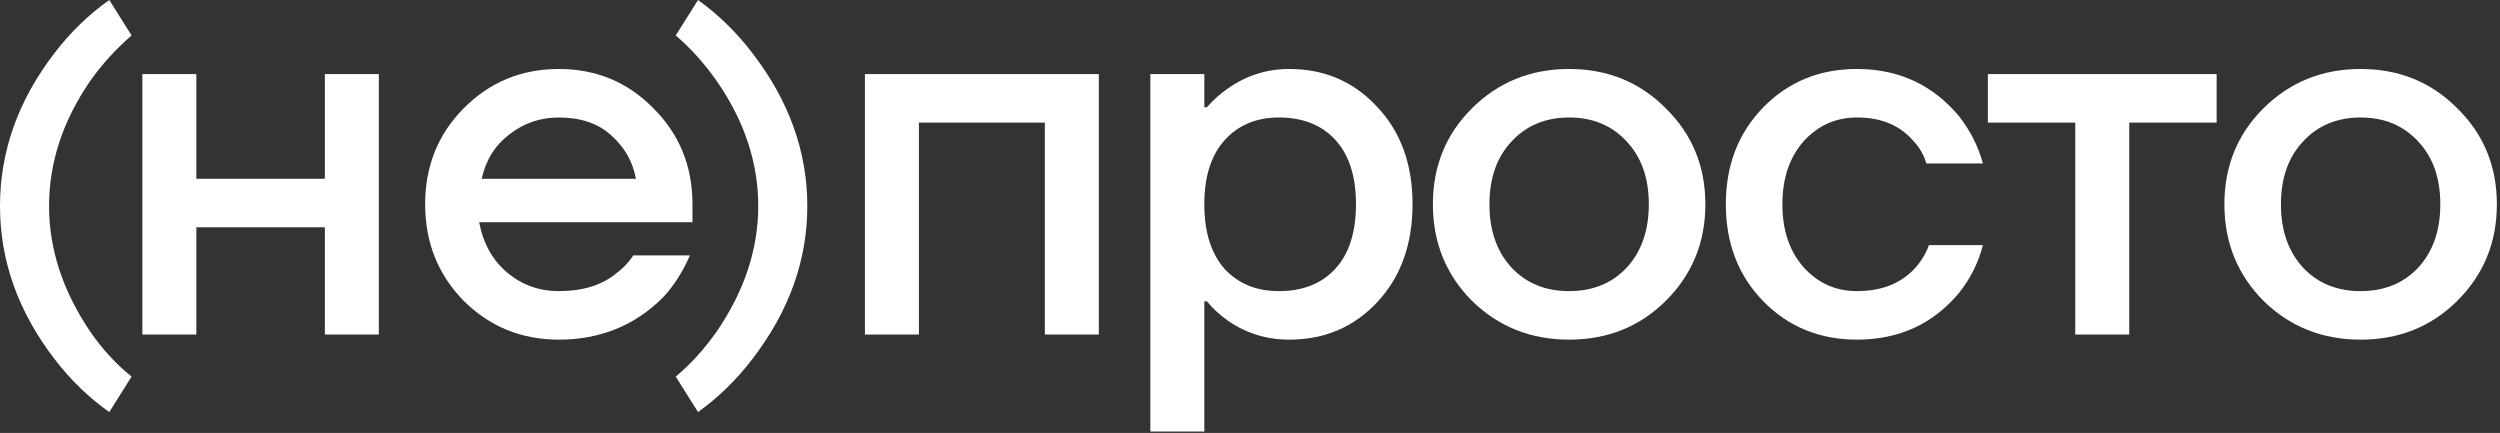
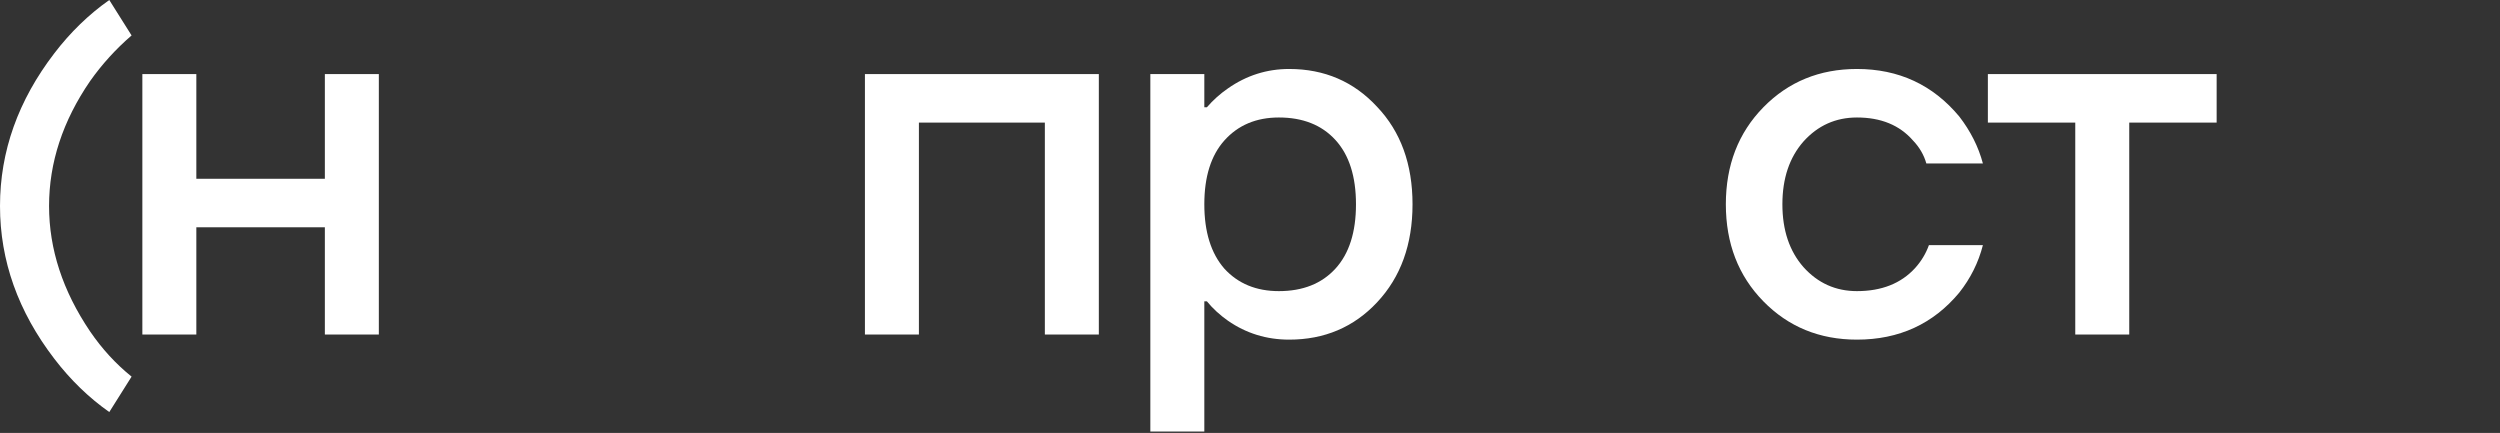
<svg xmlns="http://www.w3.org/2000/svg" width="462" height="80" viewBox="0 0 462 80" fill="none">
  <rect x="0" y="0" width="462" height="80" fill="#333333" stroke="none" />
  <path d="M10.056 66.324C3.352 57.59 0 48.174 0 38.075C0 27.976 3.352 18.56 10.056 9.826C13.024 5.95 16.403 2.675 20.195 0L24.317 6.551C21.404 9.062 18.849 11.873 16.651 14.984C11.595 22.354 9.067 30.051 9.067 38.075C9.067 46.045 11.595 53.769 16.651 61.248C18.849 64.468 21.404 67.252 24.317 69.599L20.195 76.15C16.403 73.475 13.024 70.2 10.056 66.324Z" fill="white" />
  <path d="M26.308 61.821V13.69H36.283V33.037H60.034V13.69H70.009V61.821H60.034V42.002H36.283V61.821H26.308Z" fill="white" />
-   <path d="M85.692 55.592C80.942 50.748 78.567 44.802 78.567 37.755C78.567 30.709 80.942 24.795 85.692 20.013C90.506 15.169 96.365 12.747 103.268 12.747C110.172 12.747 115.999 15.169 120.749 20.013C125.562 24.795 127.969 30.709 127.969 37.755V41.059H88.543C89.303 45.022 91.044 48.137 93.768 50.401C96.491 52.666 99.658 53.799 103.268 53.799C107.702 53.799 111.249 52.698 113.909 50.496C115.112 49.615 116.157 48.514 117.044 47.193H127.494C126.164 50.276 124.486 52.887 122.459 55.026C117.265 60.185 110.869 62.764 103.268 62.764C96.365 62.764 90.506 60.374 85.692 55.592ZM89.018 33.037H117.519C116.949 29.891 115.429 27.217 112.959 25.015C110.552 22.813 107.322 21.712 103.268 21.712C99.848 21.712 96.808 22.75 94.148 24.826C91.488 26.84 89.778 29.576 89.018 33.037Z" fill="white" />
-   <path d="M132.459 61.248C137.569 53.769 140.124 46.045 140.124 38.075C140.124 30.051 137.569 22.354 132.459 14.984C130.205 11.764 127.678 8.952 124.875 6.551L128.997 0C132.788 2.729 136.14 6.005 139.053 9.826C145.812 18.614 149.192 28.031 149.192 38.075C149.192 48.119 145.812 57.535 139.053 66.324C136.14 70.145 132.788 73.421 128.997 76.15L124.875 69.599C127.623 67.307 130.151 64.523 132.459 61.248Z" fill="white" />
  <path d="M159.838 61.821V13.69H203.064V61.821H193.089V22.656H169.813V61.821H159.838Z" fill="white" />
  <path d="M212.583 79.752V13.69H222.559V19.825H223.034C224.174 18.503 225.472 17.339 226.929 16.333C230.349 13.942 234.118 12.747 238.234 12.747C244.758 12.747 250.173 15.075 254.48 19.73C258.85 24.323 261.035 30.331 261.035 37.755C261.035 45.179 258.85 51.219 254.48 55.875C250.173 60.468 244.758 62.764 238.234 62.764C234.054 62.764 230.286 61.6 226.929 59.273C225.409 58.203 224.111 57.008 223.034 55.686H222.559V79.752H212.583ZM226.264 25.959C223.794 28.727 222.559 32.659 222.559 37.755C222.559 42.852 223.794 46.815 226.264 49.647C228.797 52.415 232.154 53.799 236.334 53.799C240.768 53.799 244.251 52.415 246.785 49.647C249.318 46.878 250.585 42.915 250.585 37.755C250.585 32.596 249.318 28.633 246.785 25.864C244.251 23.096 240.768 21.712 236.334 21.712C232.154 21.712 228.797 23.128 226.264 25.959Z" fill="white" />
-   <path d="M272.019 55.592C267.205 50.748 264.798 44.802 264.798 37.755C264.798 30.709 267.205 24.795 272.019 20.013C276.896 15.169 282.881 12.747 289.975 12.747C297.068 12.747 303.022 15.169 307.835 20.013C312.712 24.795 315.151 30.709 315.151 37.755C315.151 44.802 312.712 50.748 307.835 55.592C303.022 60.374 297.068 62.764 289.975 62.764C282.881 62.764 276.896 60.374 272.019 55.592ZM279.334 26.148C276.611 29.042 275.249 32.911 275.249 37.755C275.249 42.6 276.611 46.501 279.334 49.458C282.058 52.352 285.604 53.799 289.975 53.799C294.345 53.799 297.892 52.352 300.615 49.458C303.339 46.501 304.7 42.6 304.7 37.755C304.7 32.911 303.339 29.042 300.615 26.148C297.892 23.191 294.345 21.712 289.975 21.712C285.604 21.712 282.058 23.191 279.334 26.148Z" fill="white" />
  <path d="M325.871 55.686C321.248 50.968 318.936 44.991 318.936 37.755C318.936 30.52 321.248 24.543 325.871 19.825C330.495 15.106 336.258 12.747 343.162 12.747C350.889 12.747 357.191 15.672 362.068 21.523C364.158 24.229 365.615 27.123 366.438 30.206H355.988C355.544 28.633 354.721 27.217 353.517 25.959C351.047 23.128 347.595 21.712 343.162 21.712C339.235 21.712 335.942 23.191 333.282 26.148C330.685 29.105 329.386 32.974 329.386 37.755C329.386 42.537 330.685 46.406 333.282 49.363C335.942 52.32 339.235 53.799 343.162 53.799C347.722 53.799 351.301 52.383 353.897 49.552C355.038 48.294 355.893 46.878 356.463 45.305H366.438C365.615 48.514 364.158 51.44 362.068 54.082C357.254 59.87 350.952 62.764 343.162 62.764C336.258 62.764 330.495 60.405 325.871 55.686Z" fill="white" />
  <path d="M367.358 22.656V13.69H409.635V22.656H393.484V61.821H383.509V22.656H367.358Z" fill="white" />
-   <path d="M418.288 55.592C413.474 50.748 411.068 44.802 411.068 37.755C411.068 30.709 413.474 24.795 418.288 20.013C423.165 15.169 429.15 12.747 436.244 12.747C443.337 12.747 449.291 15.169 454.104 20.013C458.981 24.795 461.42 30.709 461.42 37.755C461.42 44.802 458.981 50.748 454.104 55.592C449.291 60.374 443.337 62.764 436.244 62.764C429.15 62.764 423.165 60.374 418.288 55.592ZM425.603 26.148C422.88 29.042 421.518 32.911 421.518 37.755C421.518 42.6 422.88 46.501 425.603 49.458C428.327 52.352 431.874 53.799 436.244 53.799C440.614 53.799 444.161 52.352 446.884 49.458C449.608 46.501 450.969 42.6 450.969 37.755C450.969 32.911 449.608 29.042 446.884 26.148C444.161 23.191 440.614 21.712 436.244 21.712C431.874 21.712 428.327 23.191 425.603 26.148Z" fill="white" />
</svg>